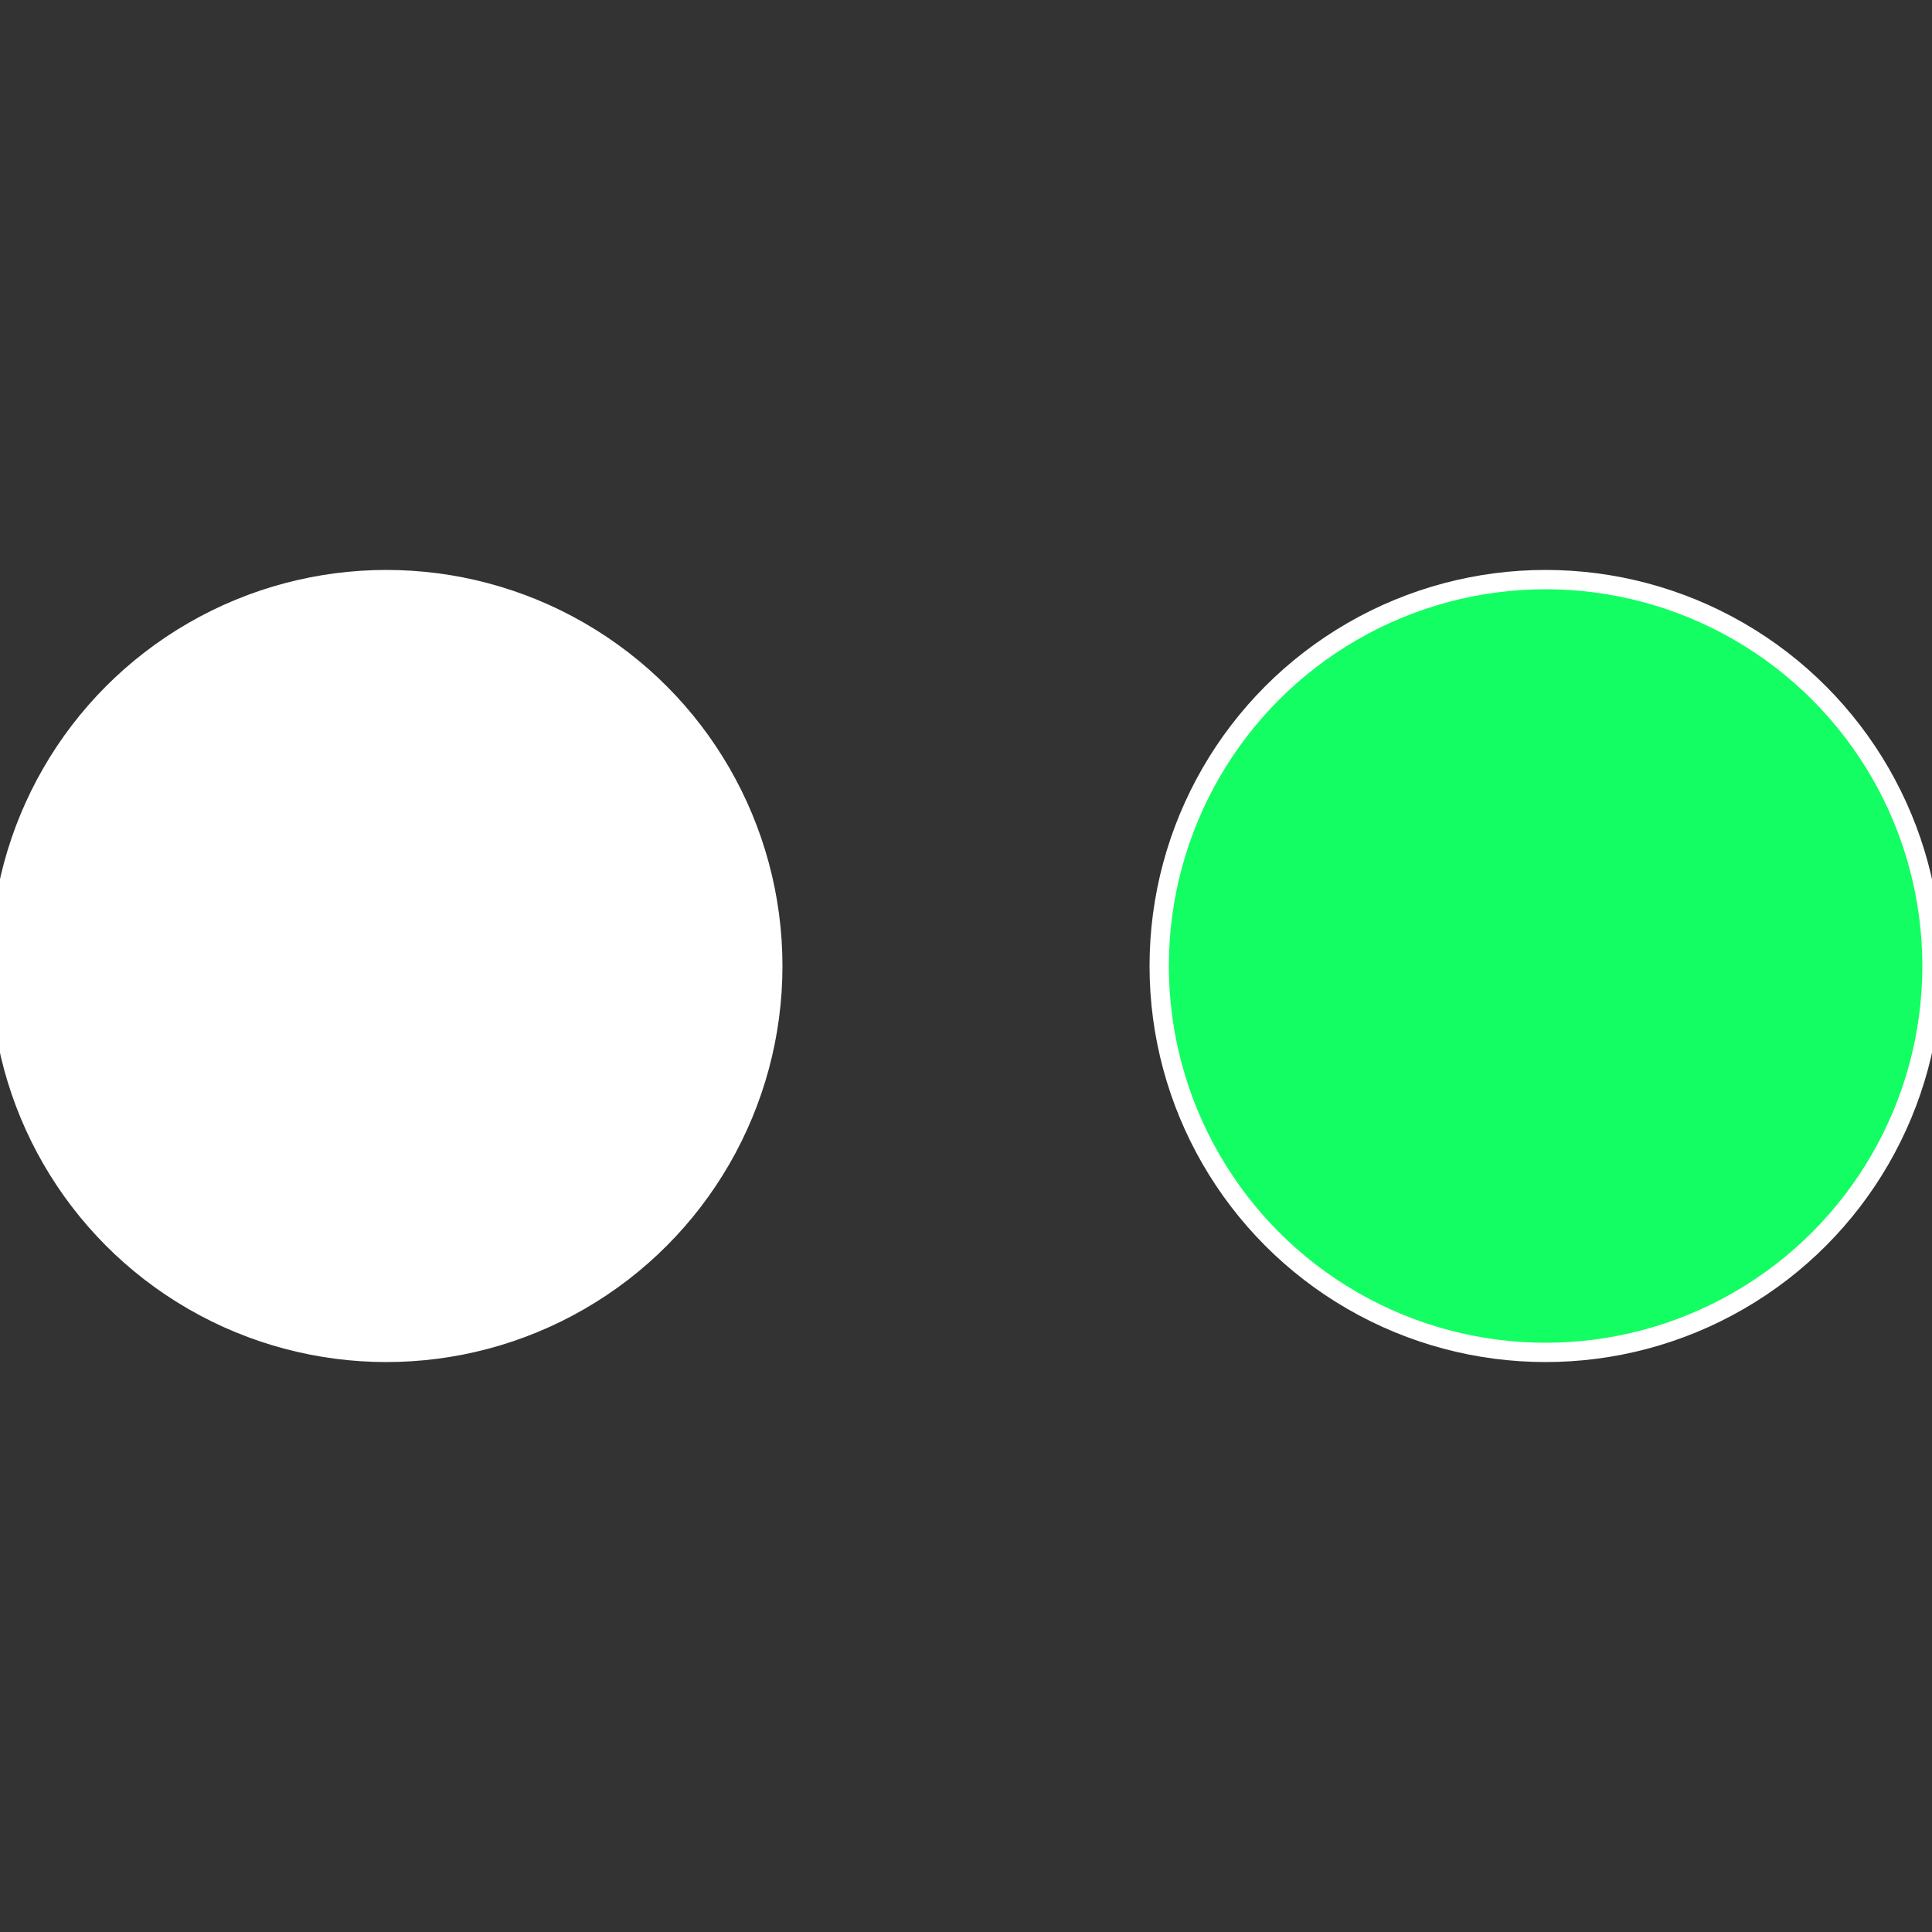
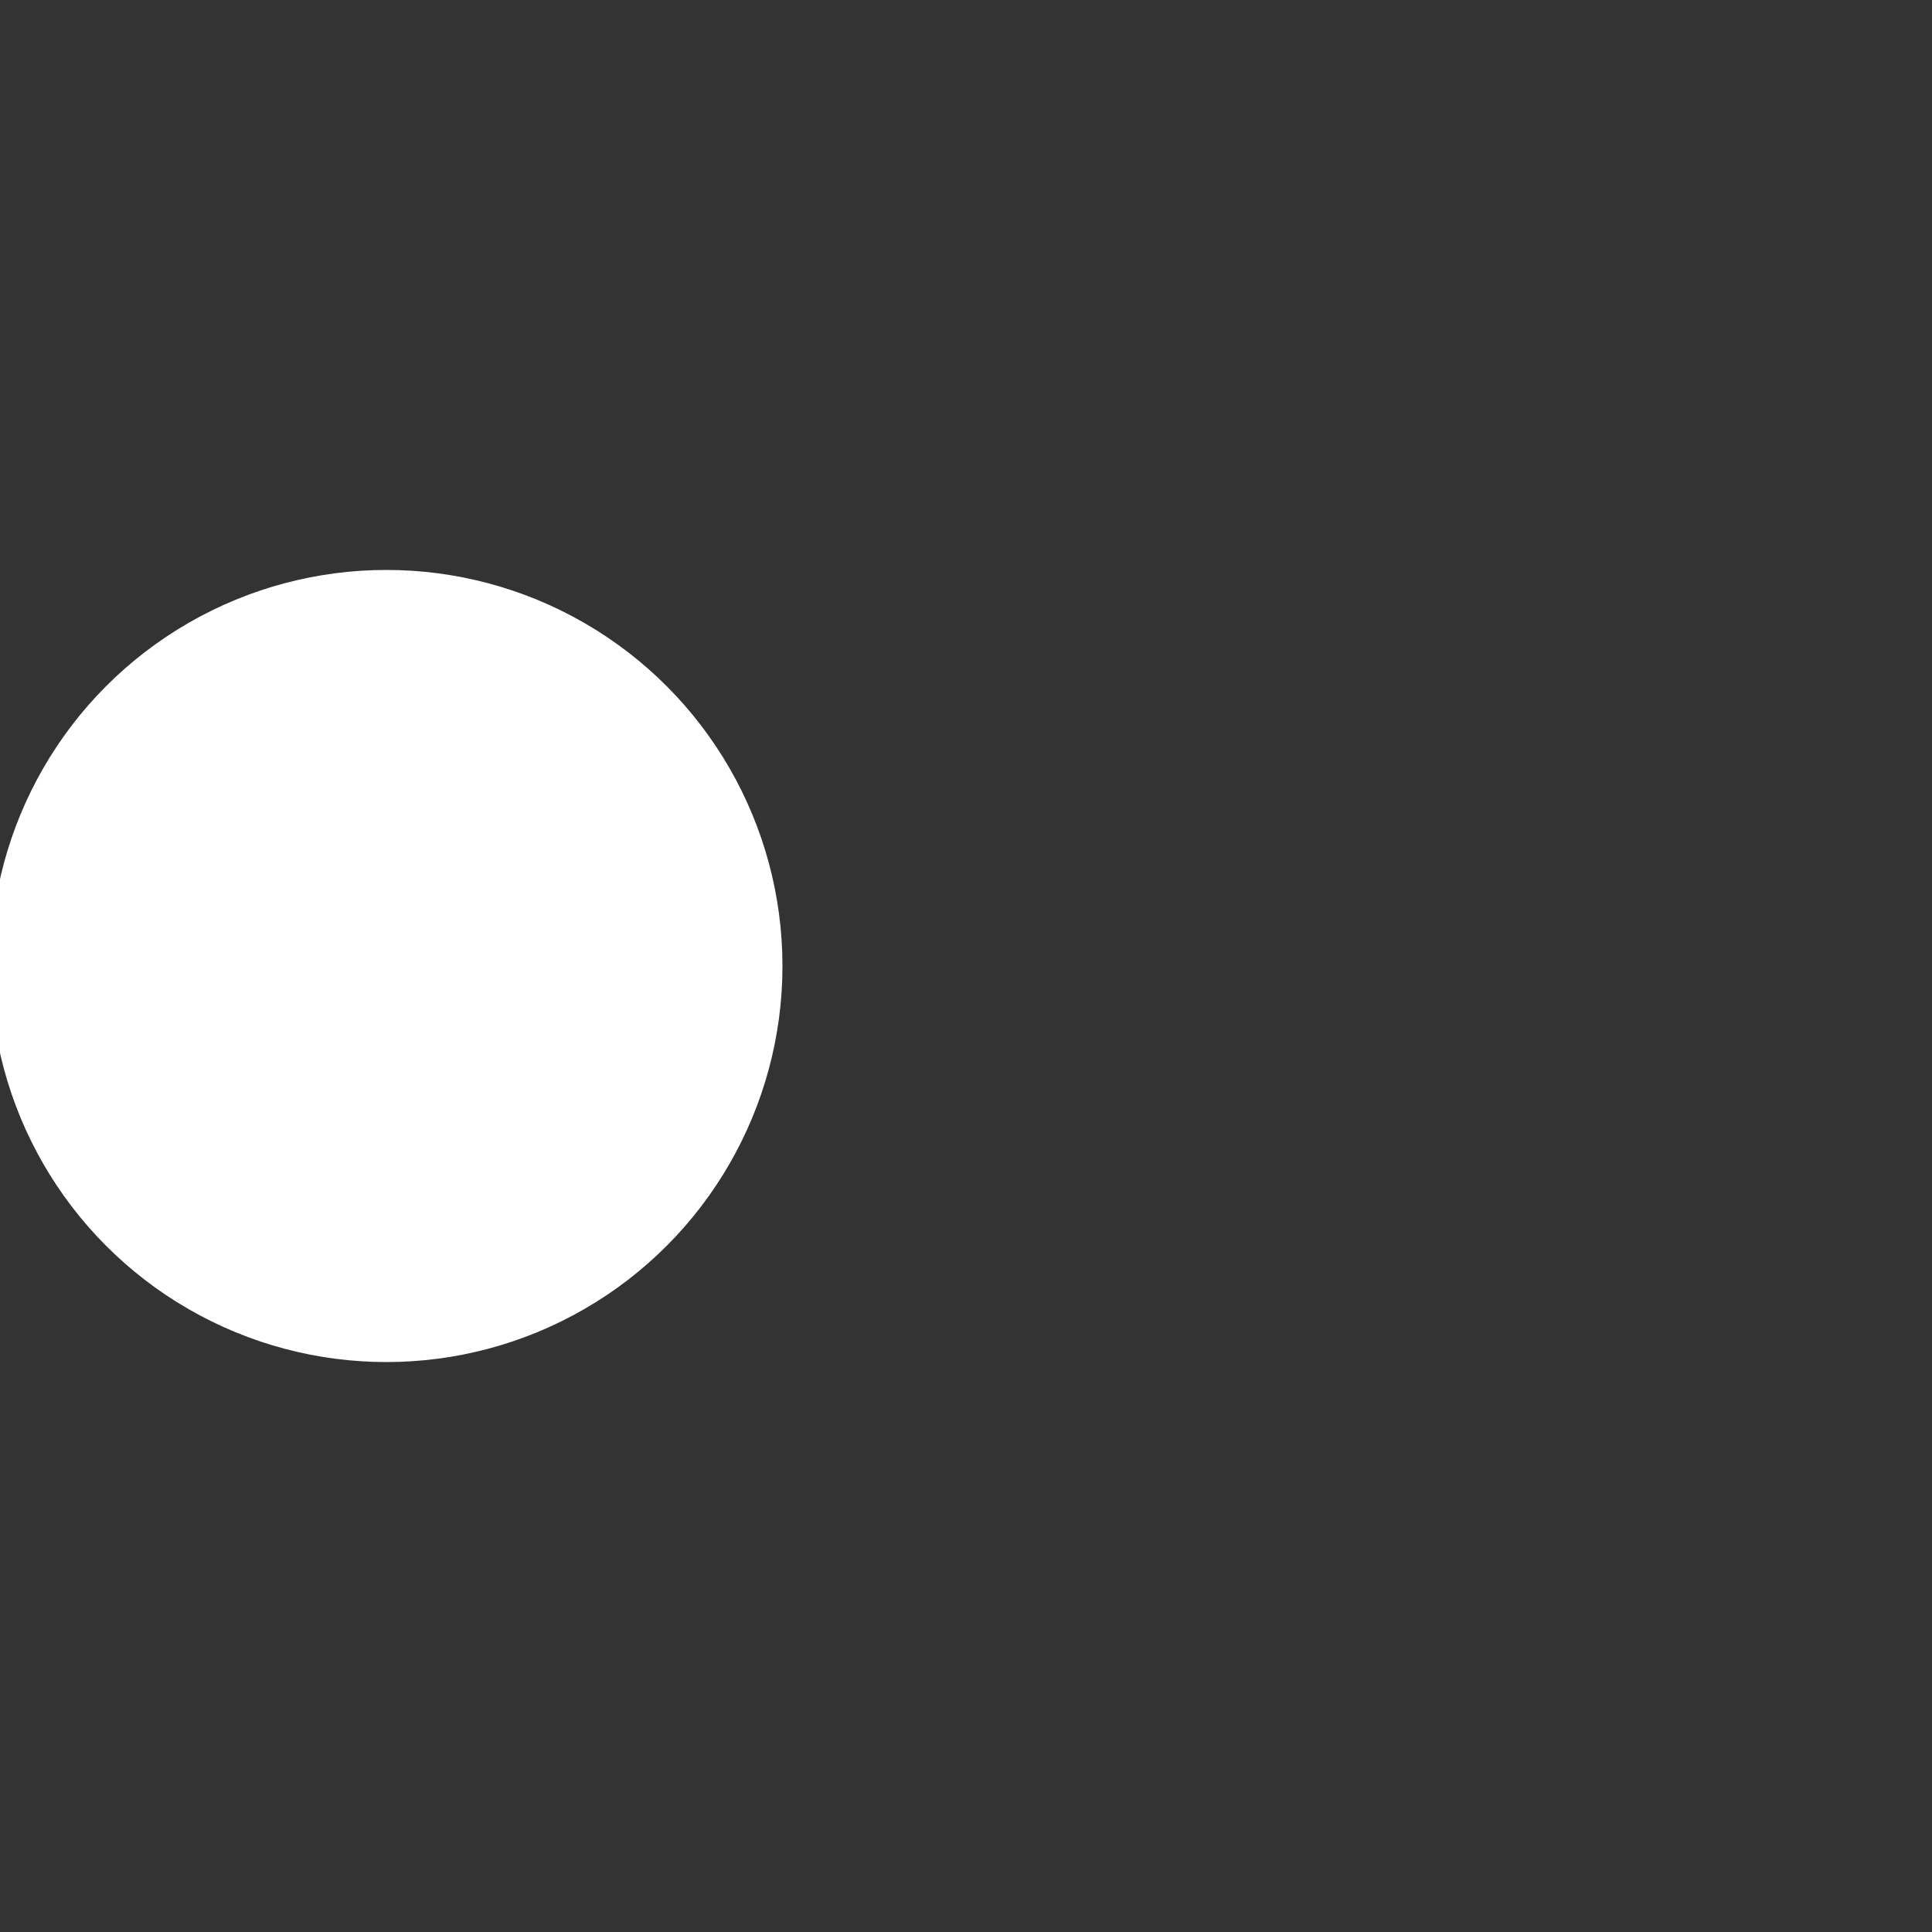
<svg xmlns="http://www.w3.org/2000/svg" width="500" height="500" viewBox="-1 -1 2 2">
  <rect x="-1" y="-1" width="2" height="2" fill="#333333" stroke="none" />
-   <circle cx="0.6" cy="0" r="0.4" fill="#13fe62fffffffffffff333" stroke="#fff" stroke-width="1%" />
  <circle cx="-0.6" cy="7.3478807948841E-17" r="0.4" fill="#ffffffffffffffe3fffffffffffff333e62" stroke="#fff" stroke-width="1%" />
</svg>